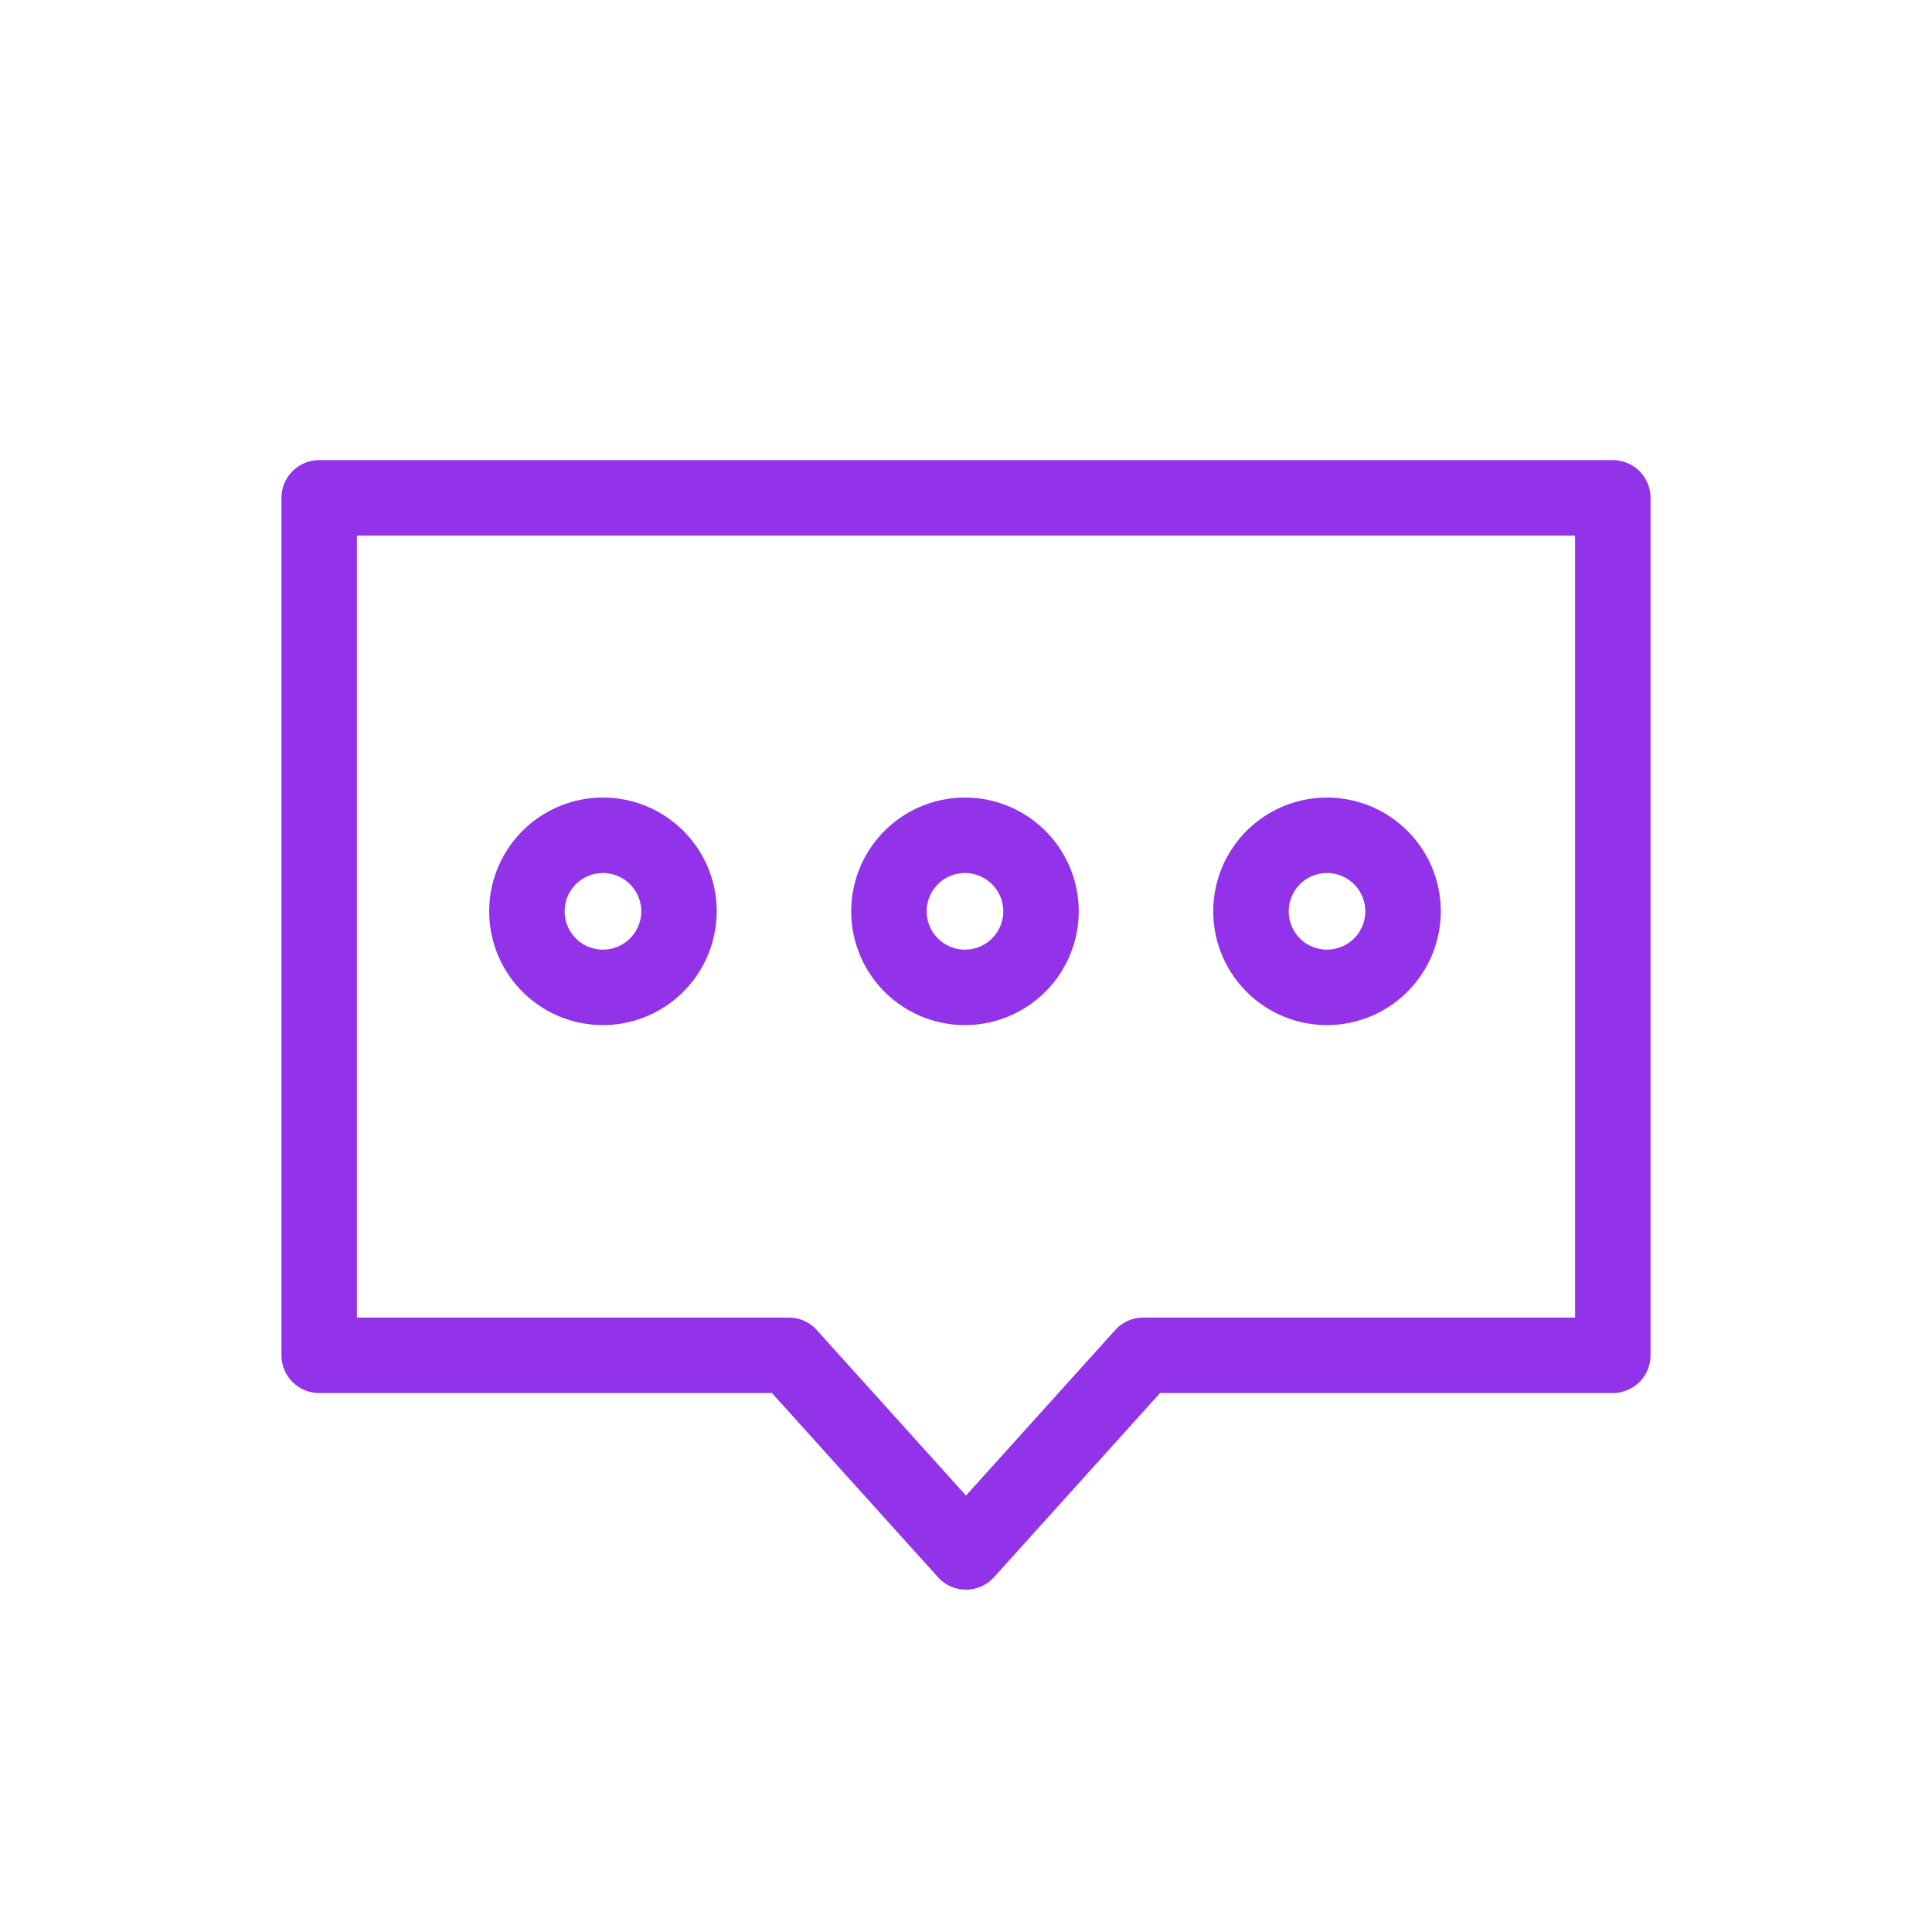
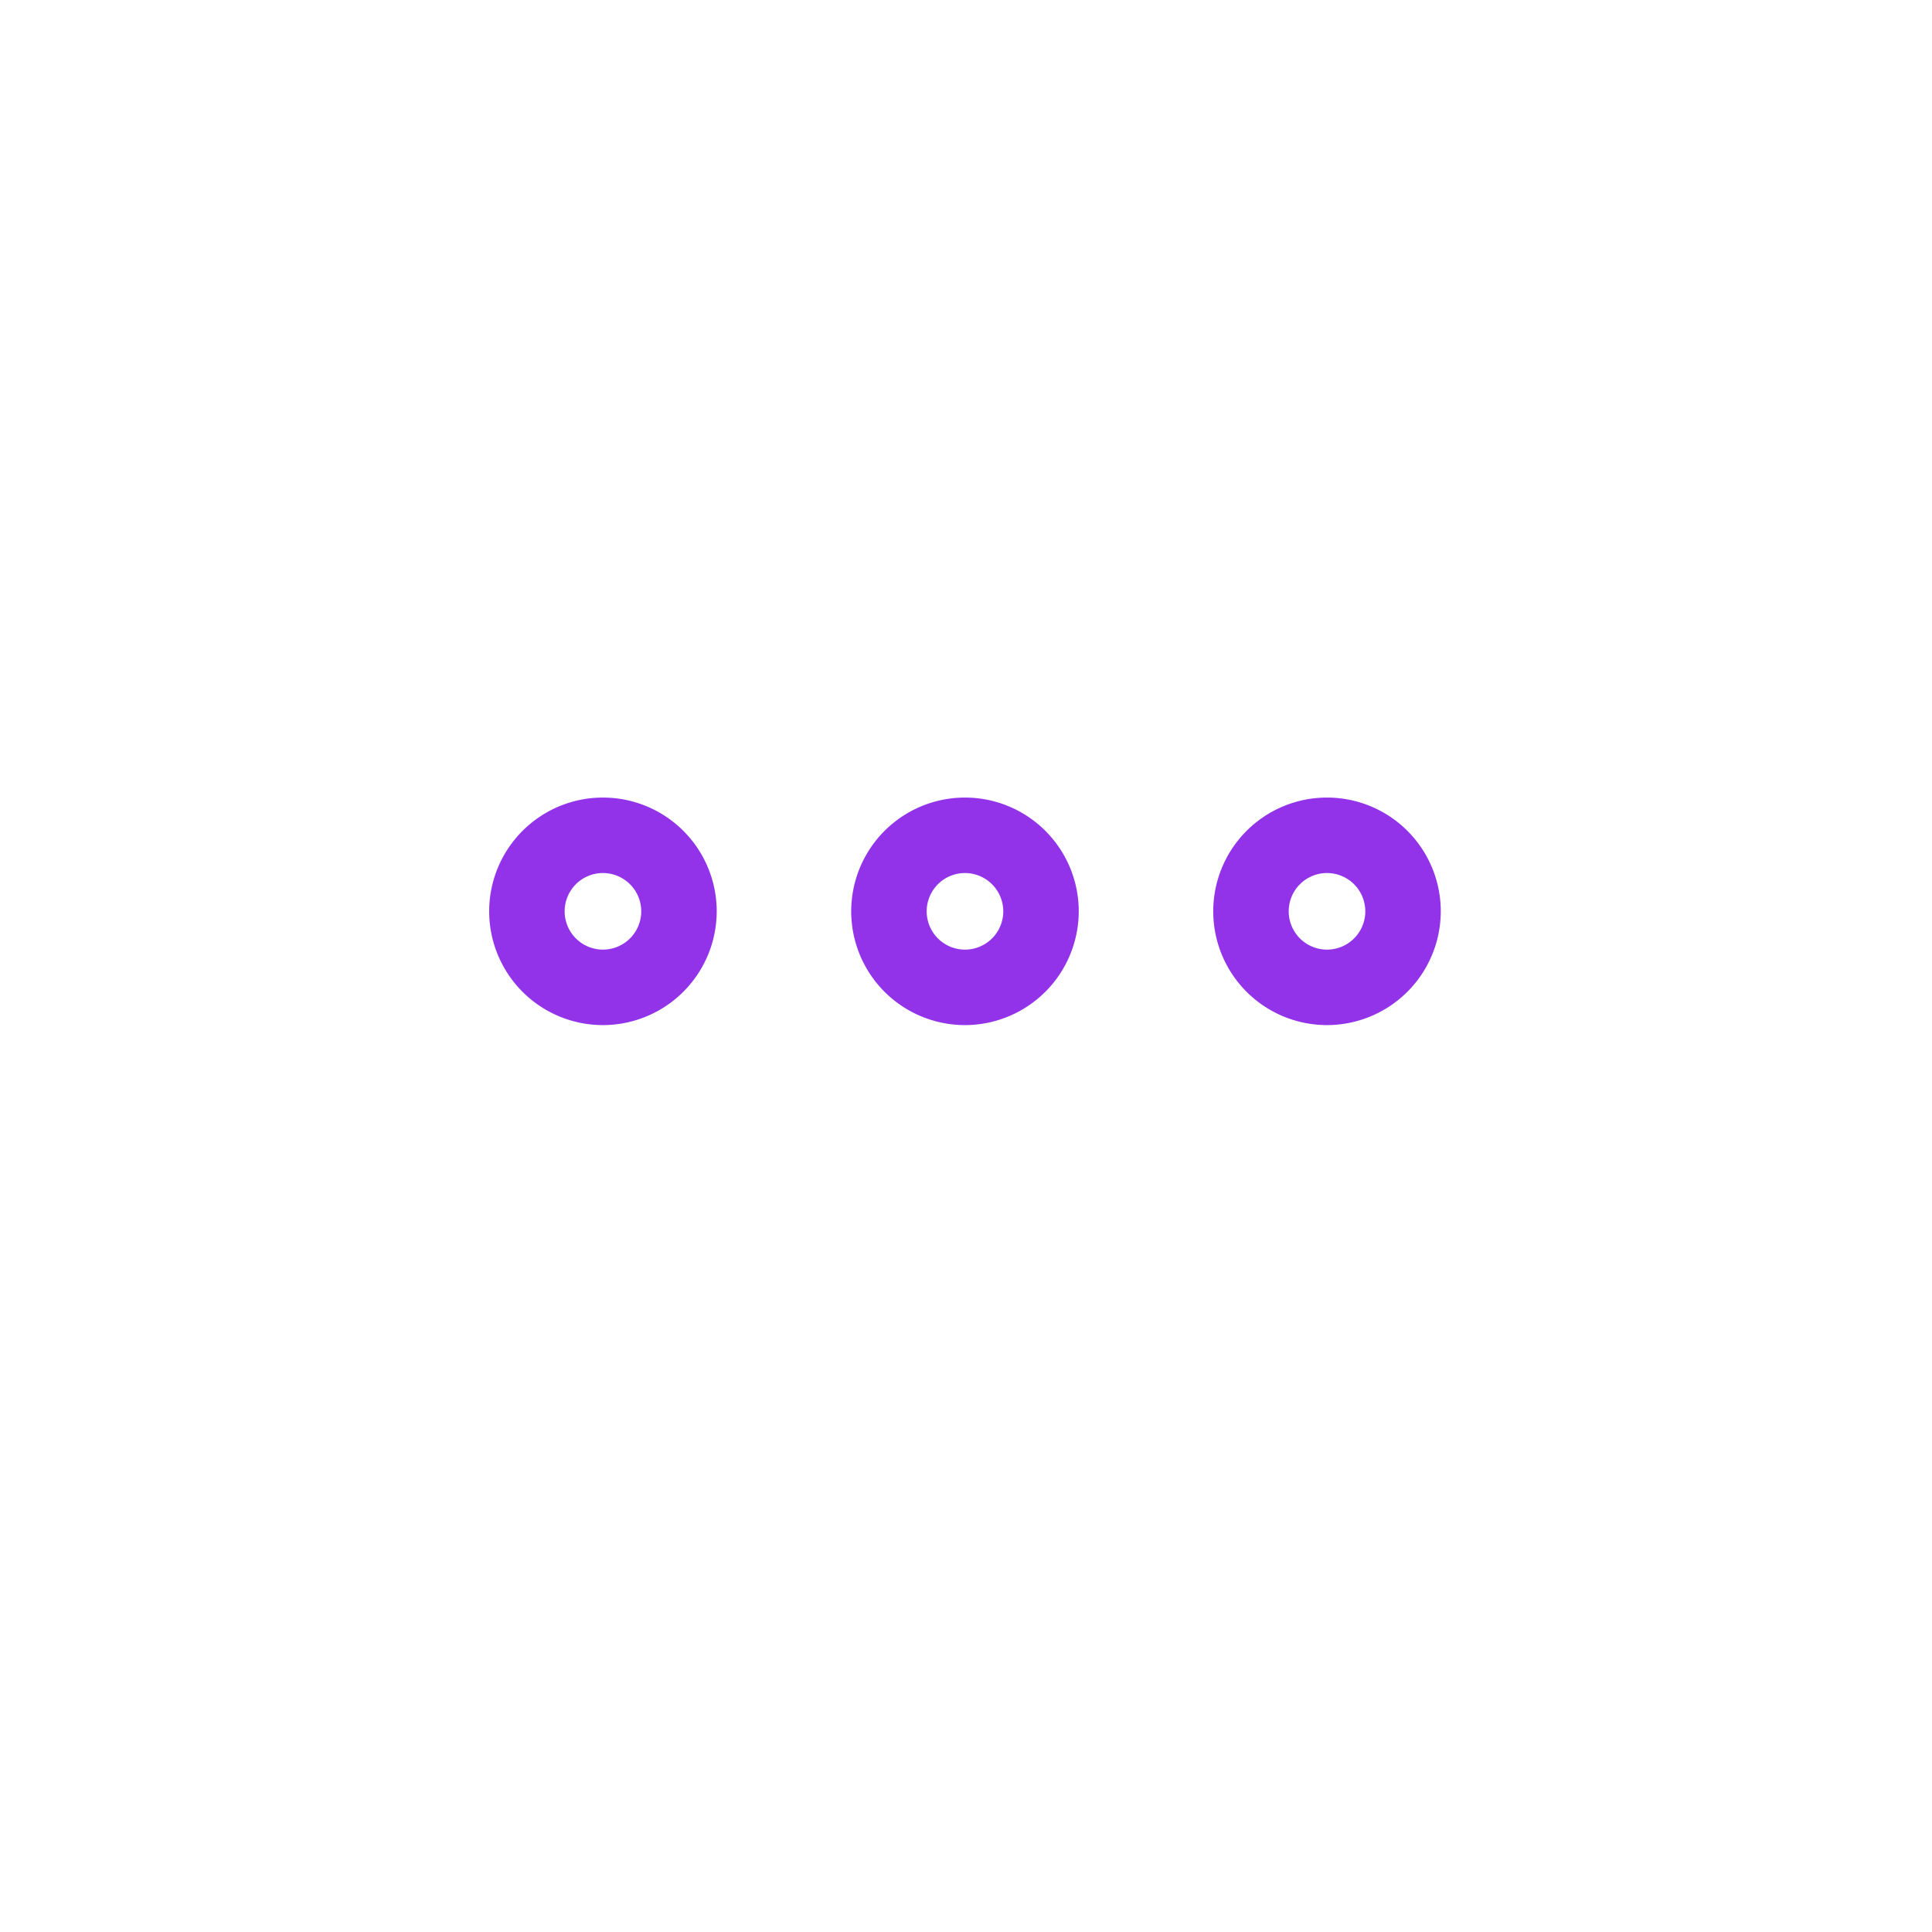
<svg xmlns="http://www.w3.org/2000/svg" id="Layer_1" data-name="Layer 1" viewBox="0 0 512 512">
  <defs>
    <style>.cls-1{fill:#141414;}</style>
  </defs>
-   <path d="M256,421.276a10,10,0,0,1-7.428-3.3l-44-48.806H84.59a10,10,0,0,1-10-10V131.94a10,10,0,0,1,10-10H427.41a10,10,0,0,1,10,10V359.166a10,10,0,0,1-10,10H307.424l-44,48.806A10,10,0,0,1,256,421.276ZM94.59,349.166H209.025a10,10,0,0,1,7.428,3.305L256,396.341l39.547-43.87a10,10,0,0,1,7.428-3.305H417.41V141.94H94.59Z" fill="#9233e9" opacity="1" original-fill="#141414" />
  <path d="M159.787,271.661a30.149,30.149,0,1,1,30.149-30.149A30.183,30.183,0,0,1,159.787,271.661Zm0-40.3a10.149,10.149,0,1,0,10.149,10.149A10.16,10.16,0,0,0,159.787,231.363Z" fill="#9233e9" opacity="1" original-fill="#141414" />
  <path d="M255.729,271.661a30.149,30.149,0,1,1,30.149-30.149A30.183,30.183,0,0,1,255.729,271.661Zm0-40.3a10.149,10.149,0,1,0,10.149,10.149A10.161,10.161,0,0,0,255.729,231.363Z" fill="#9233e9" opacity="1" original-fill="#141414" />
  <path d="M351.672,271.661a30.149,30.149,0,1,1,30.148-30.149A30.184,30.184,0,0,1,351.672,271.661Zm0-40.3a10.149,10.149,0,1,0,10.148,10.149A10.161,10.161,0,0,0,351.672,231.363Z" fill="#9233e9" opacity="1" original-fill="#141414" />
</svg>